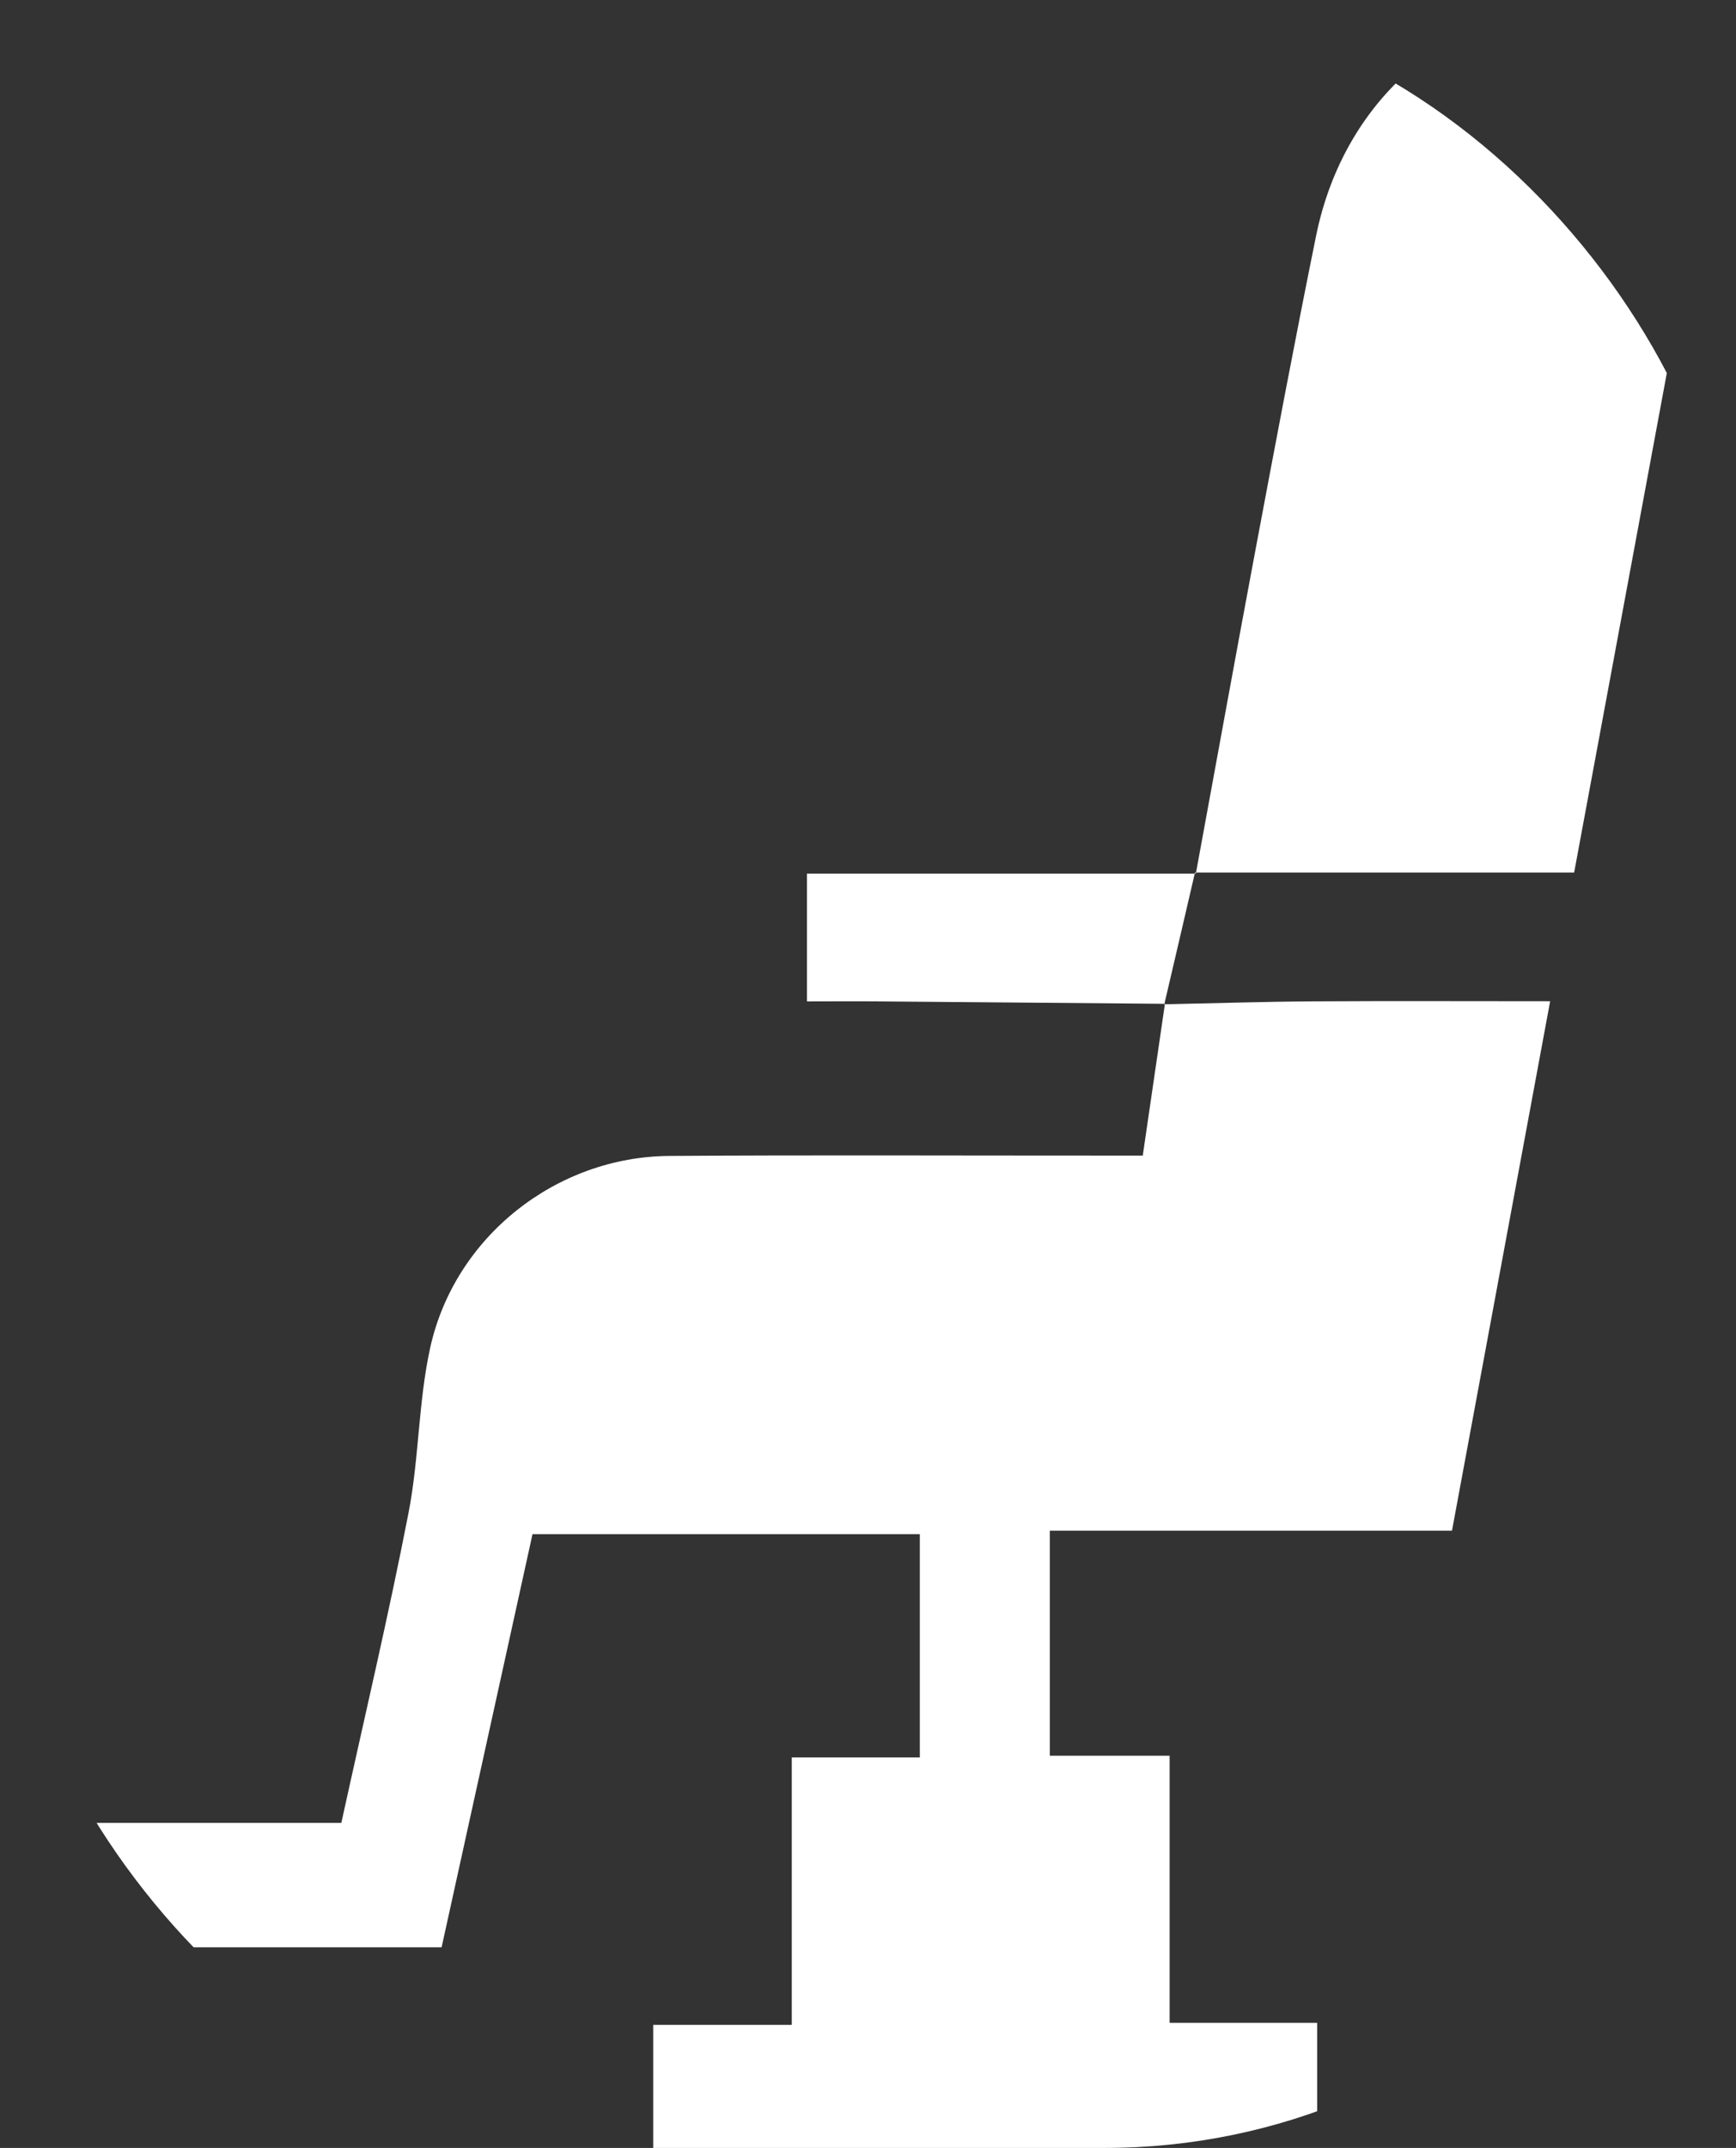
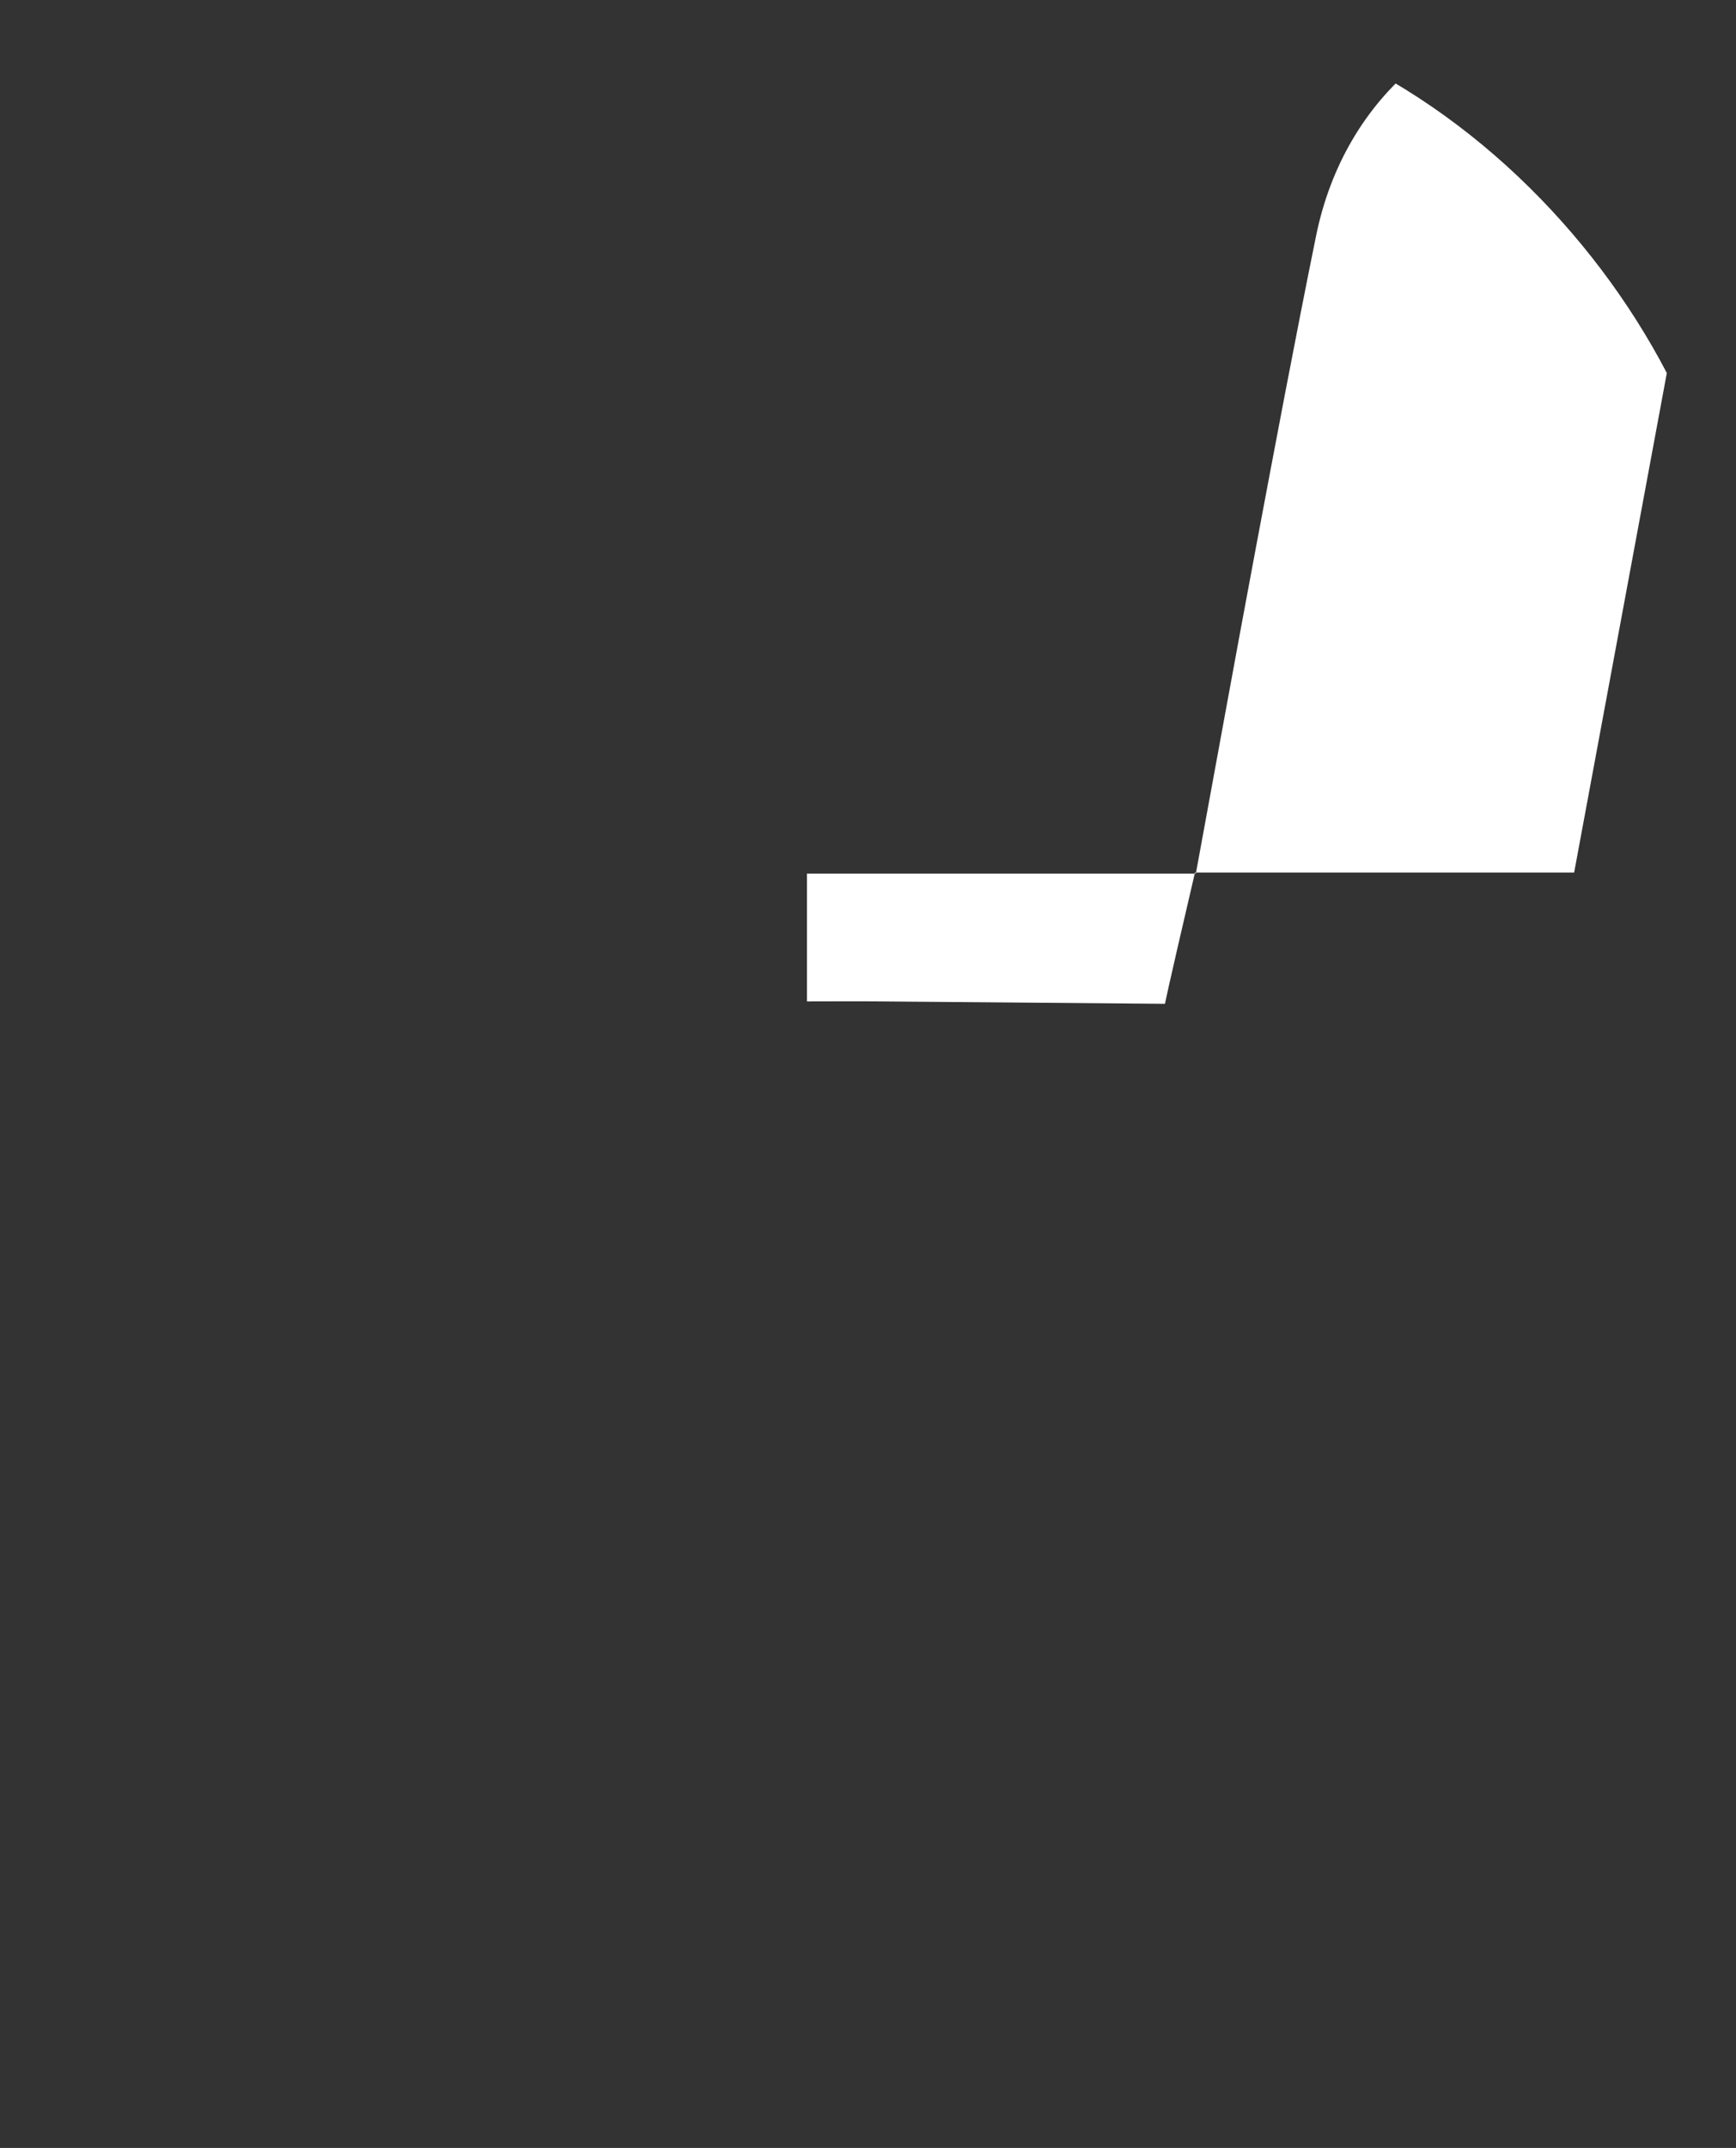
<svg xmlns="http://www.w3.org/2000/svg" width="55" height="68" viewBox="0 0 55 68" fill="none">
  <rect x="0" y="0" width="55" height="68" fill="#333333" stroke="none" />
  <g clip-path="url(#clip0_184_430)">
-     <path d="M36.885 31.794C38.461 31.762 40.034 31.711 41.61 31.701C44.066 31.686 46.521 31.697 49.112 31.697C48.07 37.309 47.049 42.816 46.002 48.458H33.26V55.584H37.056V64.039H41.73V68H20.695V64.103H25.085V55.637H29.142V48.569H16.871C15.919 52.884 14.959 57.251 13.991 61.648H0V57.71H10.814C11.546 54.372 12.31 51.147 12.943 47.895C13.278 46.172 13.253 44.374 13.63 42.665C14.407 39.15 17.624 36.62 21.204 36.595C25.773 36.563 30.343 36.586 34.912 36.584C35.294 36.584 35.676 36.584 36.205 36.584C36.446 34.943 36.676 33.359 36.908 31.775L36.883 31.79L36.885 31.794Z" fill="white" />
    <path d="M37.887 27.655C38.514 24.251 39.13 20.848 39.769 17.446C40.395 14.115 41.022 10.783 41.697 7.462C42.608 2.994 46.159 0.064 50.671 0.009C52.072 -0.008 53.475 0.007 55 0.007C53.283 9.255 51.583 18.407 49.872 27.623C45.844 27.623 41.851 27.623 37.857 27.623L37.887 27.655Z" fill="white" />
-     <path d="M36.91 31.779C33.895 31.754 30.878 31.726 27.864 31.703C27.128 31.696 26.393 31.703 25.566 31.703V27.657C29.695 27.657 33.792 27.657 37.889 27.657L37.859 27.625C37.536 29.015 37.214 30.404 36.887 31.796C36.885 31.796 36.91 31.781 36.91 31.781V31.779Z" fill="white" />
+     <path d="M36.91 31.779C33.895 31.754 30.878 31.726 27.864 31.703C27.128 31.696 26.393 31.703 25.566 31.703V27.657C29.695 27.657 33.792 27.657 37.889 27.657L37.859 27.625C36.885 31.796 36.91 31.781 36.91 31.781V31.779Z" fill="white" />
  </g>
  <defs>
    <clipPath id="clip0_184_430">
      <rect width="55" height="68" rx="20" fill="white" />
    </clipPath>
  </defs>
</svg>